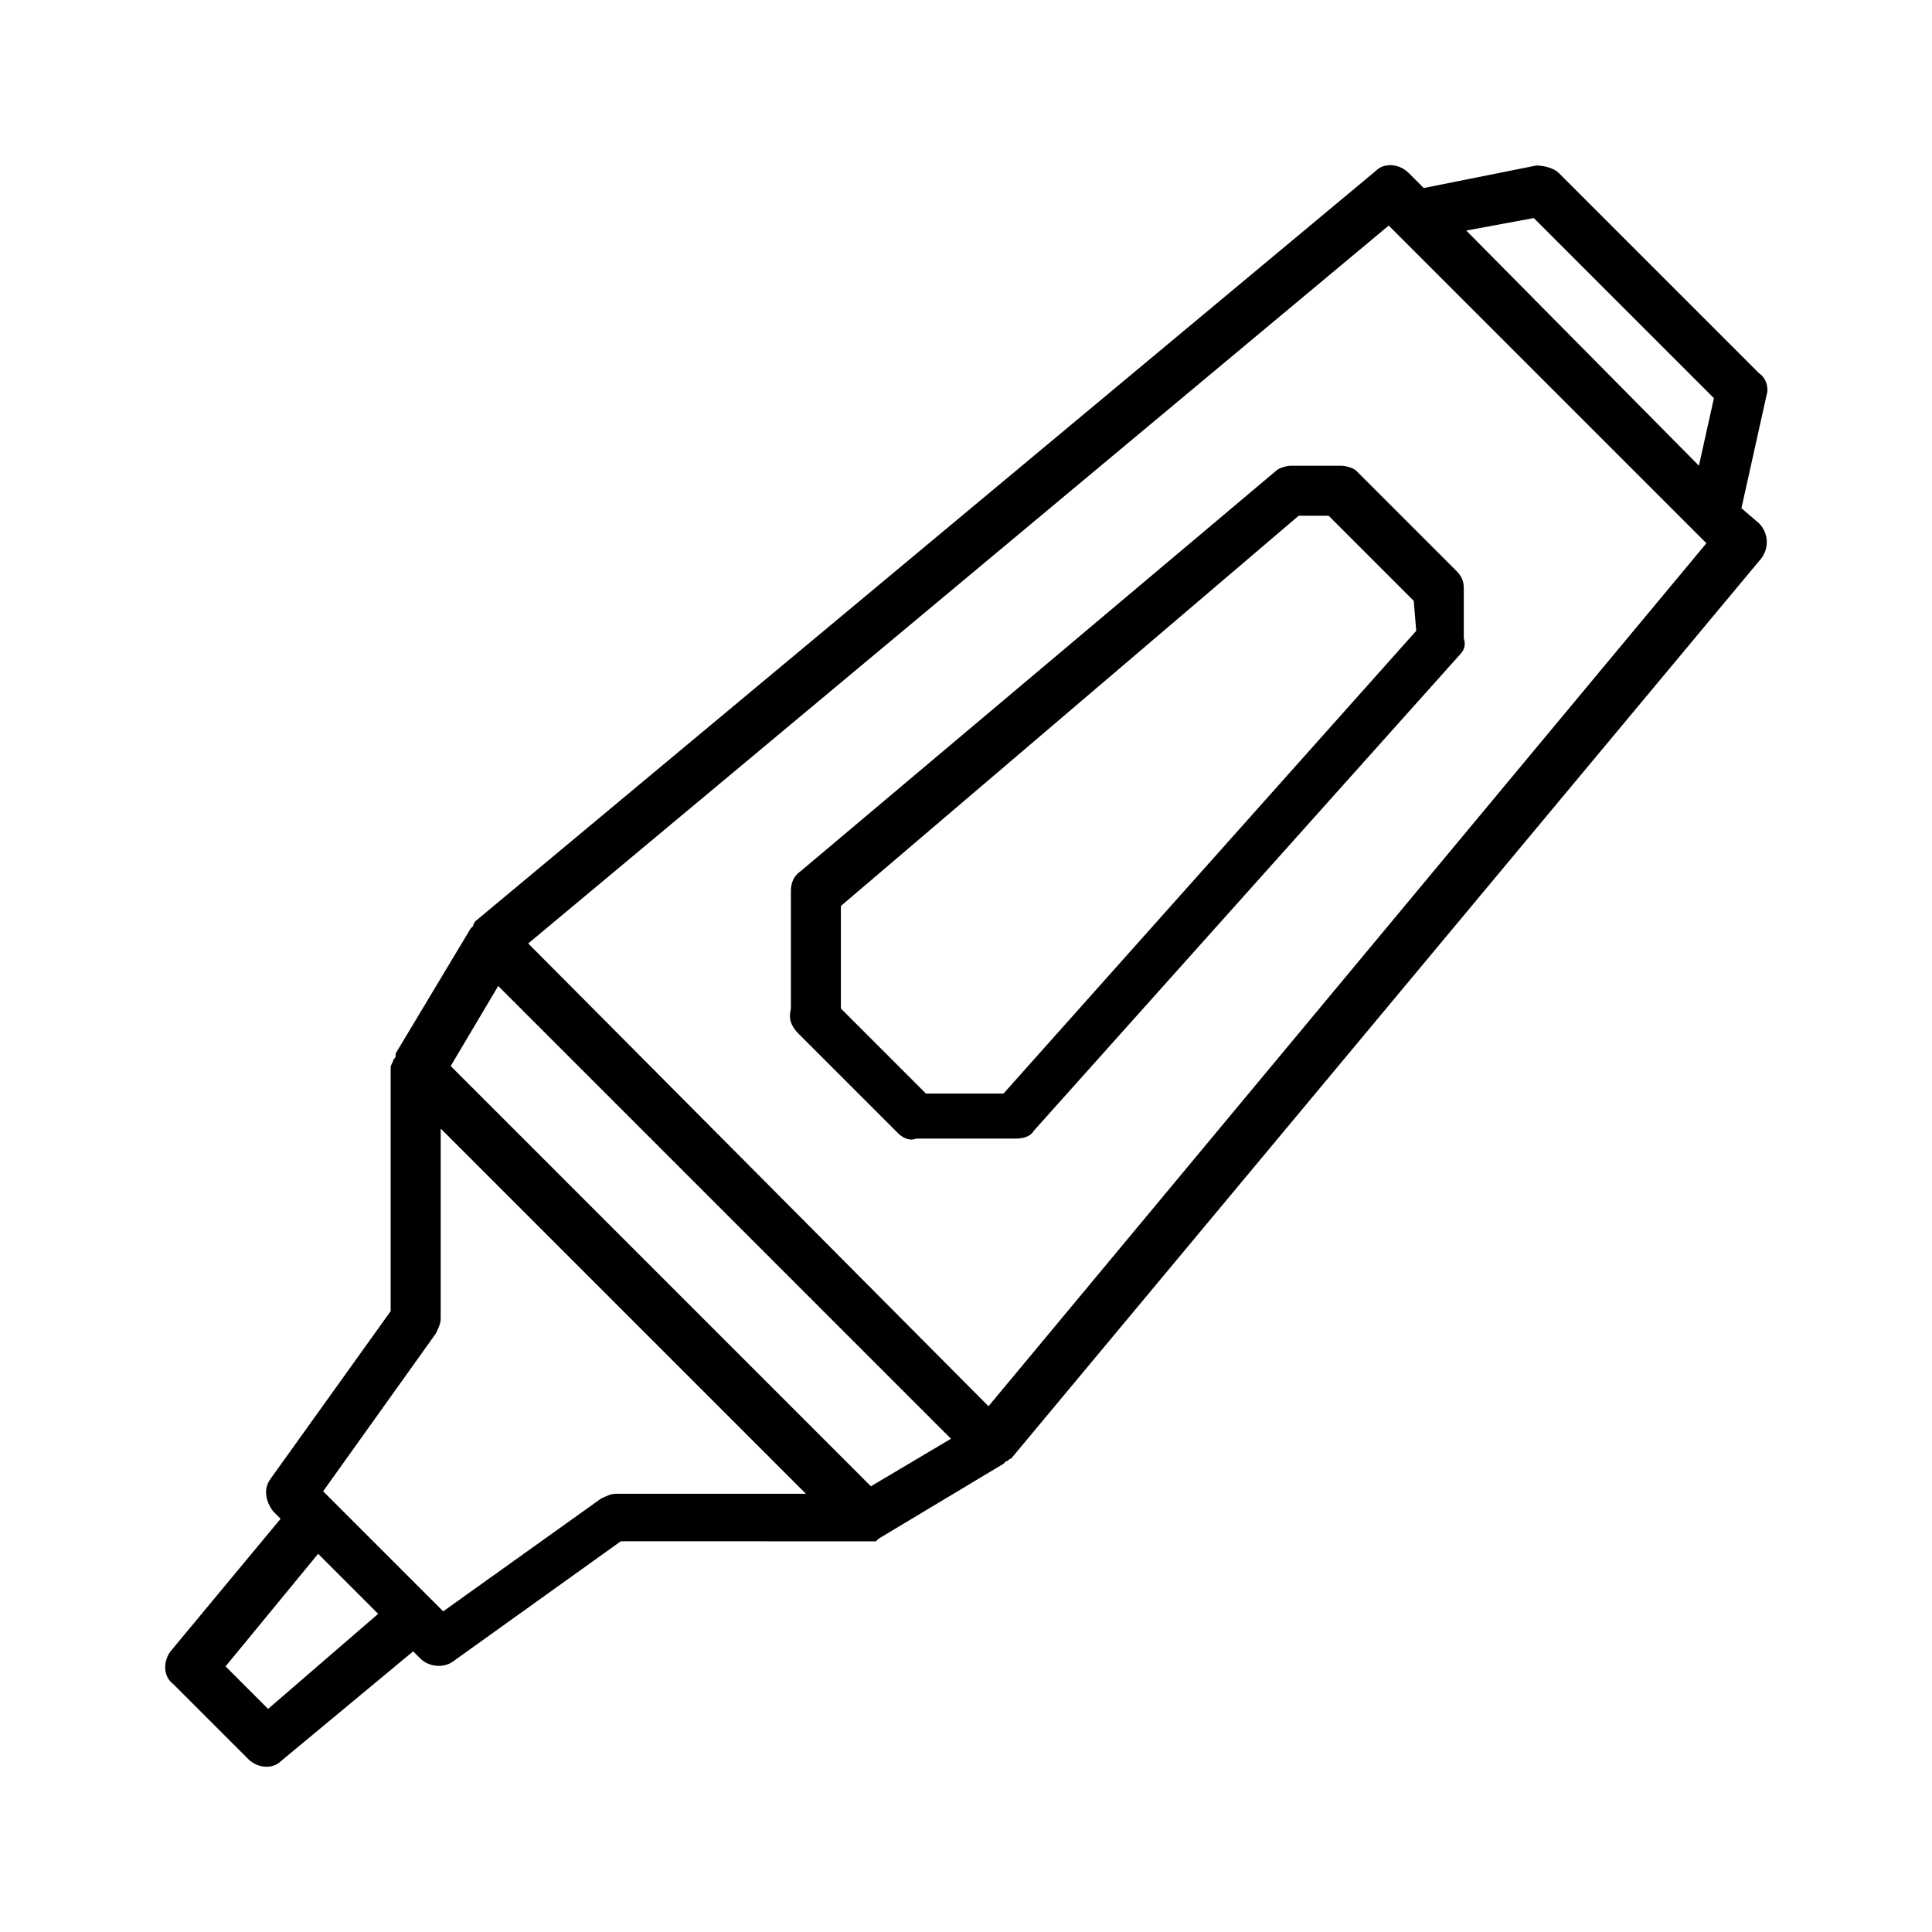
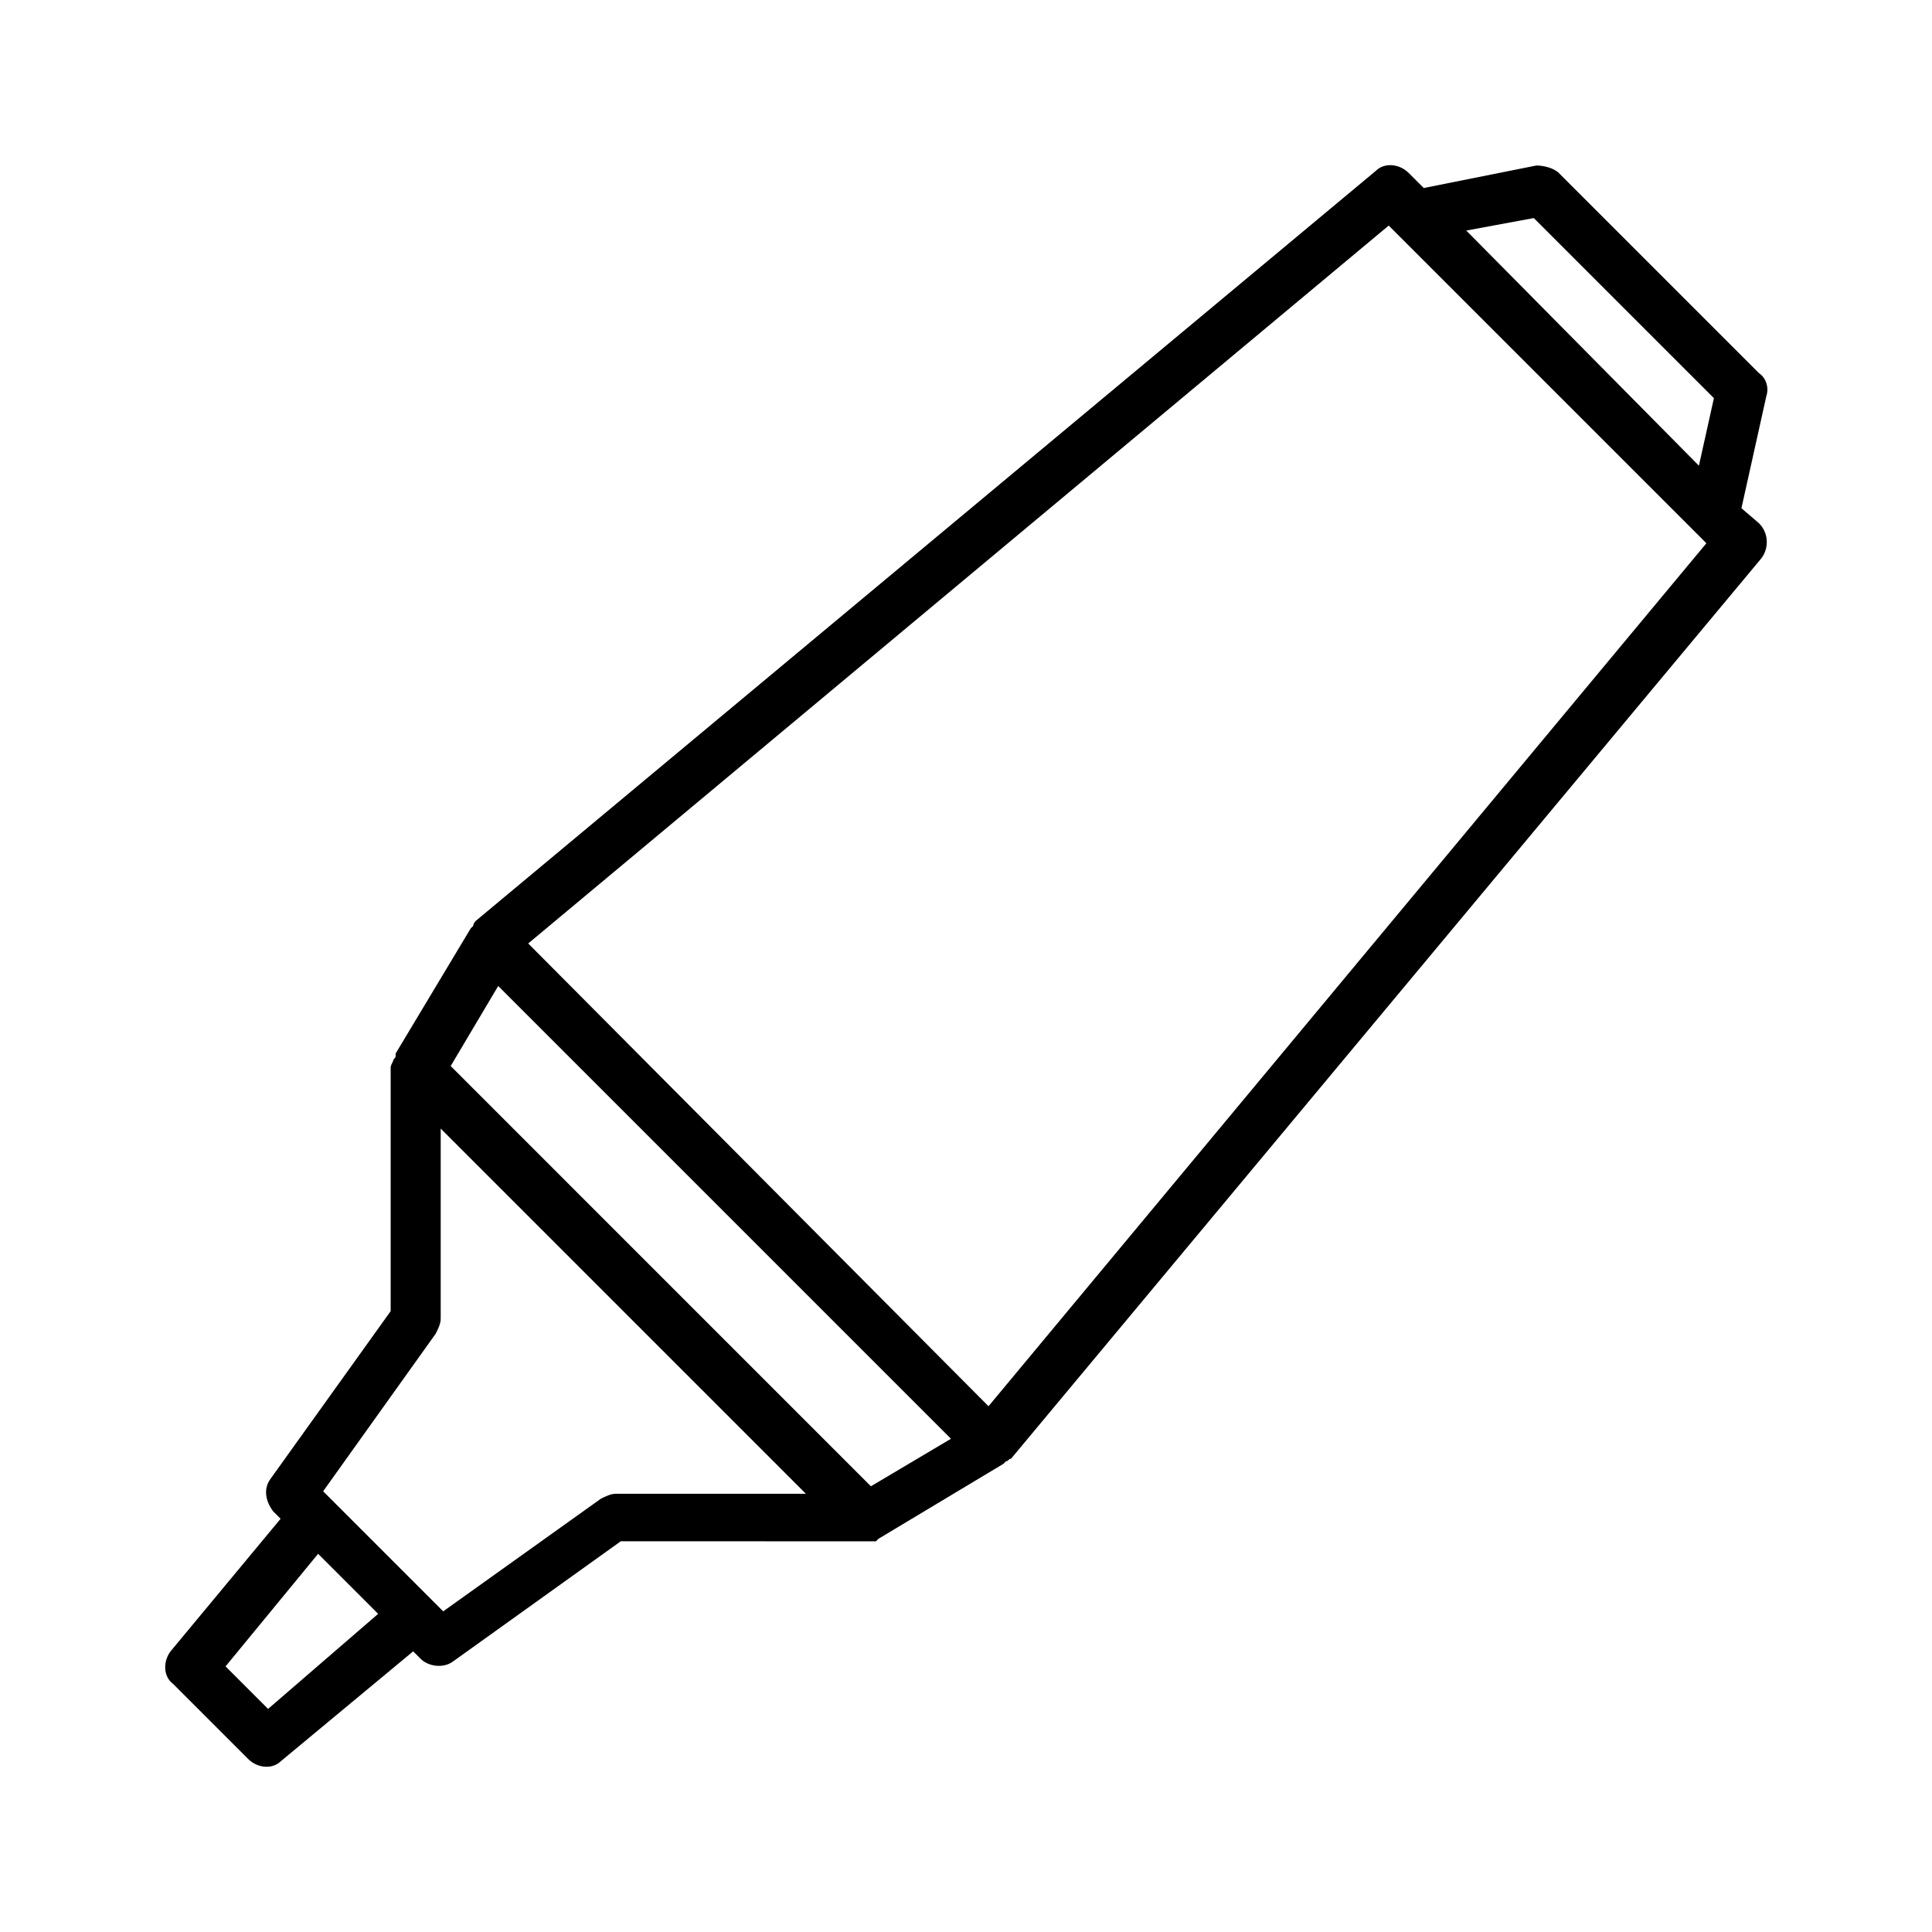
<svg xmlns="http://www.w3.org/2000/svg" fill="#000000" width="800px" height="800px" version="1.1" viewBox="144 144 512 512">
  <g>
    <path d="m610.14 282.66-4.641-3.977 6.629-29.832c0.664-1.988 0-4.641-1.988-5.965l-53.031-53.031c-1.328-1.328-3.981-1.992-5.969-1.992l-29.832 5.965-3.977-3.977c-2.652-2.652-6.629-2.652-8.617-0.664l-238.65 198.87s-0.664 0.664-0.664 1.324l-0.664 0.664-19.887 33.145v0.664c0 0.664-0.664 0.664-0.664 1.324-0.656 1.332-0.656 1.332-0.656 1.992v64.301l-31.82 44.414c-1.988 2.652-1.324 5.965 0.664 8.617l1.988 1.988-29.168 35.133c-1.988 2.652-1.988 6.629 0.664 8.617l19.887 19.887c2.652 2.652 6.629 2.652 8.617 0.664l35.133-29.168 1.988 1.988c1.988 1.988 5.965 2.652 8.617 0.664l44.414-31.82 64.965 0.008h1.988 0.664l0.664-0.664 33.145-19.887 0.664-0.664c0.664 0 0.664-0.664 1.324-0.664l198.87-238.65c1.992-2.648 1.992-6.625-0.66-9.277zm-59.664-80.875 47.73 47.73-3.977 17.898-61.652-62.312zm-154.46 323.5-21.215 12.594-55.684-55.684-55.68-55.684 12.594-21.215 60.324 60.324zm-180.97 71.594-11.27-11.27 24.527-29.832 15.91 15.91zm92.145-57.012c-1.324 0-2.652 0.664-3.977 1.324l-41.762 29.832-29.168-29.168-2.652-2.648 29.832-41.762c0.664-1.324 1.324-2.652 1.324-3.977v-50.383l96.785 96.785c0-0.004-50.383-0.004-50.383-0.004zm98.773-23.199-121.98-122.64 228.04-190.25 84.188 84.188z" />
-     <path d="m499.43 267.42h-13.258c-1.324 0-3.316 0.664-3.977 1.324l-125.95 106.07c-1.988 1.324-2.652 3.312-2.652 5.301v29.832 1.324c-0.664 2.652 0 4.641 1.988 6.629l26.516 26.516c1.324 1.324 3.316 1.988 4.641 1.324h26.516c1.988 0 3.977-0.664 4.641-1.988l112.7-125.95c1.324-1.324 1.988-2.652 1.324-4.641v-13.258c0-1.988-0.664-3.316-1.988-4.641l-26.516-26.516c-0.66-0.66-2.648-1.32-3.977-1.32zm19.887 43.75-109.38 122.64h-20.551l-22.539-22.539v-0.664-26.516l121.31-103.41h7.953l22.539 22.539z" />
  </g>
</svg>